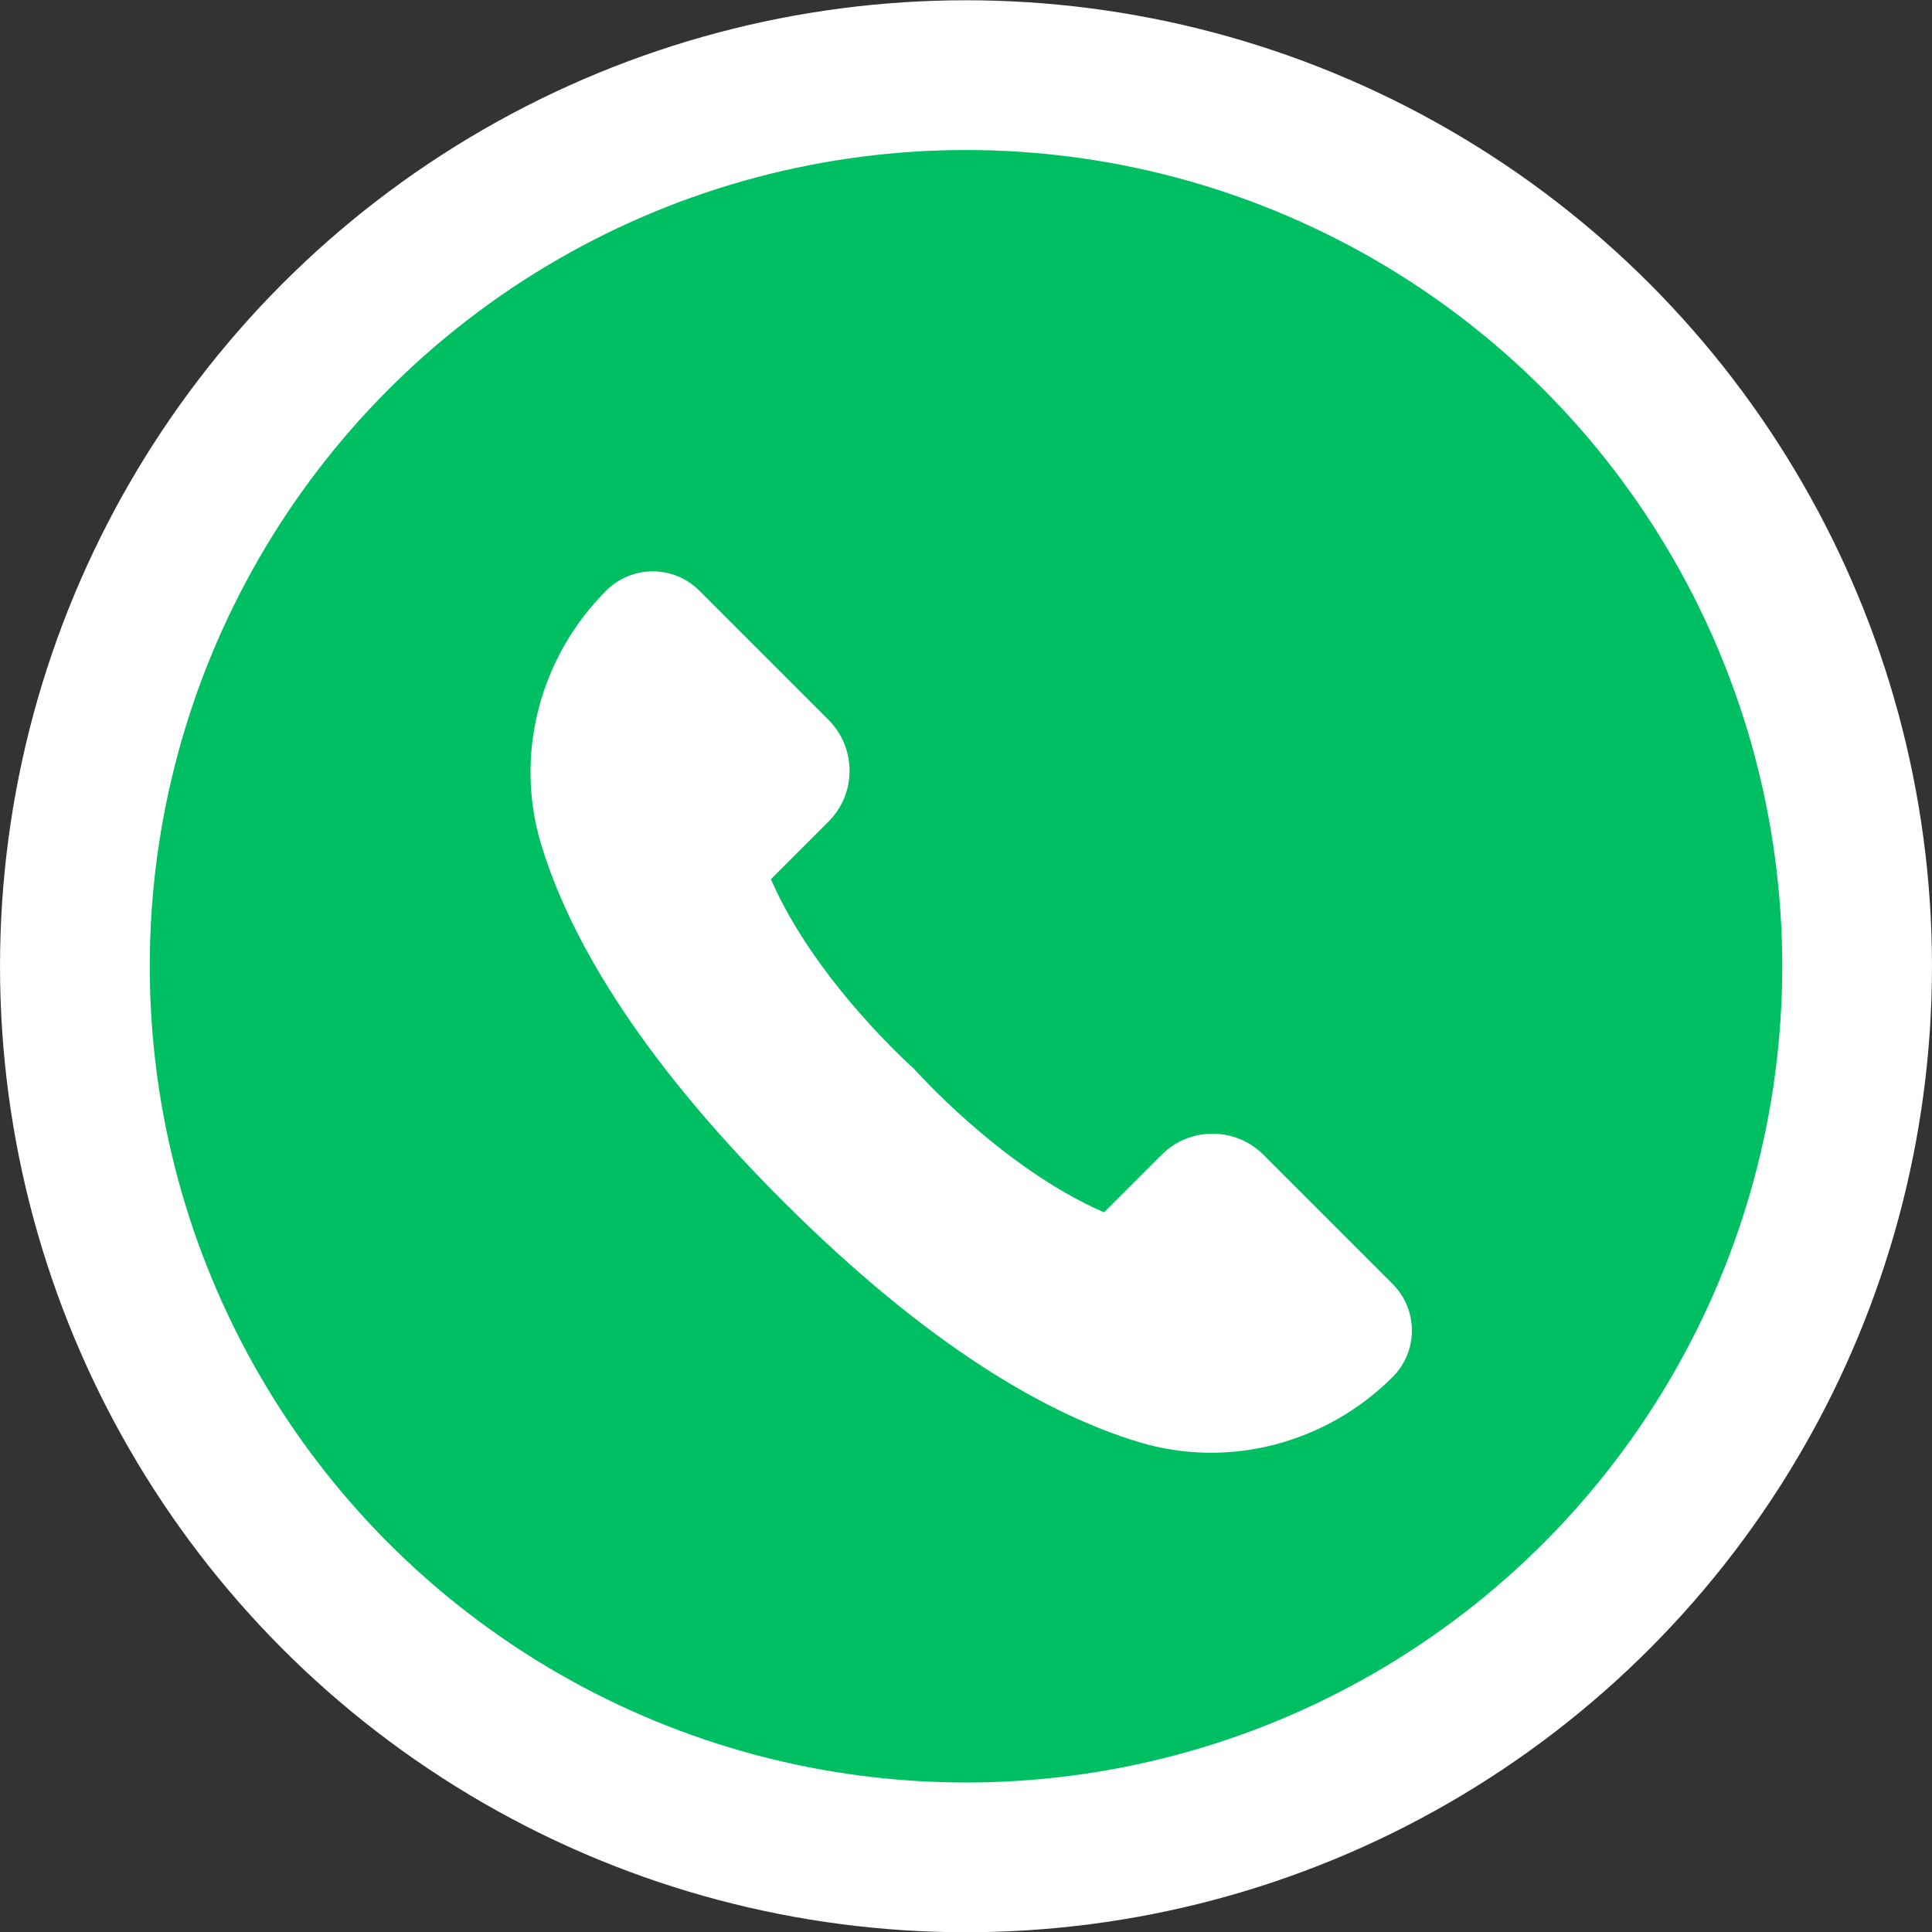
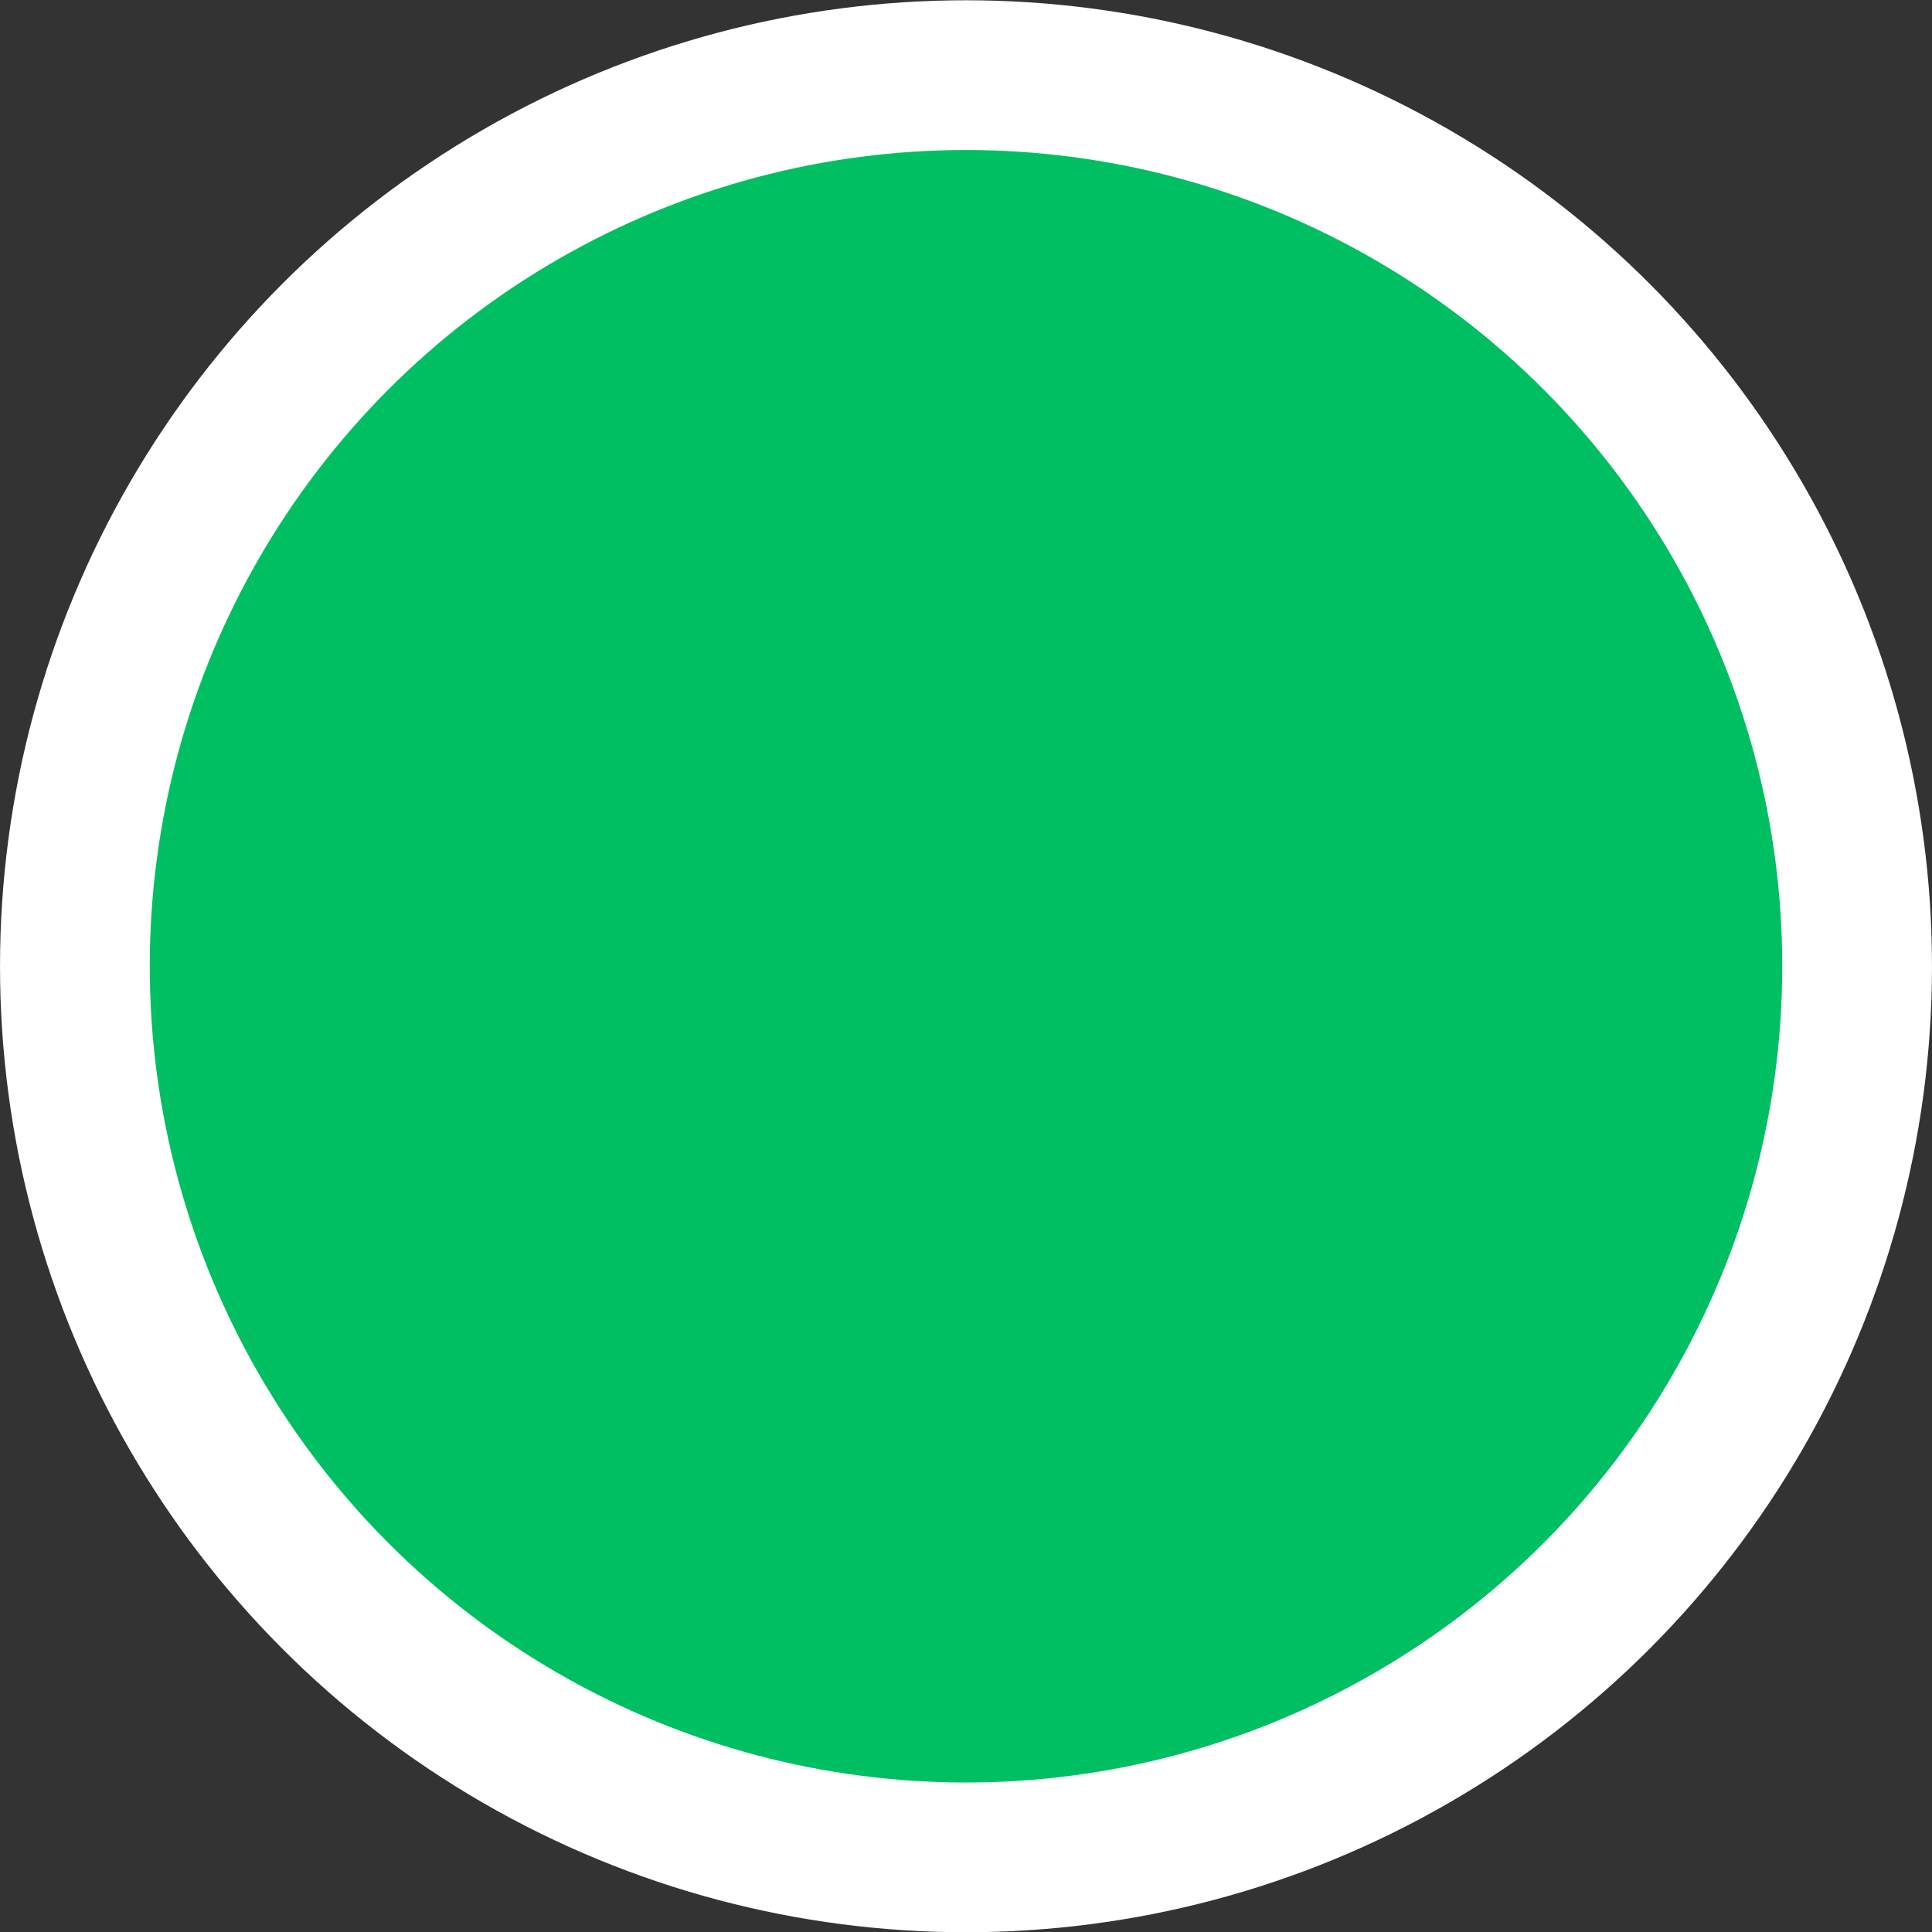
<svg xmlns="http://www.w3.org/2000/svg" data-name="Layer 1" fill="#000000" height="346.8" preserveAspectRatio="xMidYMid meet" version="1" viewBox="76.6 67.4 346.8 346.8" width="346.8" zoomAndPan="magnify">
  <rect x="76.6" y="67.4" width="346.8" height="346.8" fill="#333333" stroke="none" />
  <g id="change1_1">
    <circle cx="250" cy="240.846" fill="#ffffff" r="173.397" />
  </g>
  <g id="change2_1">
    <circle cx="250" cy="240.846" fill="#00bf63" r="146.518" />
  </g>
  <g id="change1_2">
-     <path d="m326.583,297.881l-23.195-23.195c-5.046-5.046-13.227-5.046-18.273,0l-10.334,10.334c-18.427-7.997-34.073-25.729-34.073-25.729,0,0-17.732-15.646-25.729-34.073l10.334-10.334c5.046-5.046,5.046-13.227,0-18.273l-23.195-23.195c-4.611-4.611-12.086-4.611-16.697,0-11.92,11.92-16.56,29.435-11.675,45.57,4.837,15.977,16.753,37.382,43.319,63.947,26.565,26.565,47.971,38.482,63.947,43.319,16.135,4.885,33.65.245,45.57-11.675,4.611-4.611,4.611-12.086,0-16.697Z" fill="#ffffff" />
-   </g>
+     </g>
</svg>